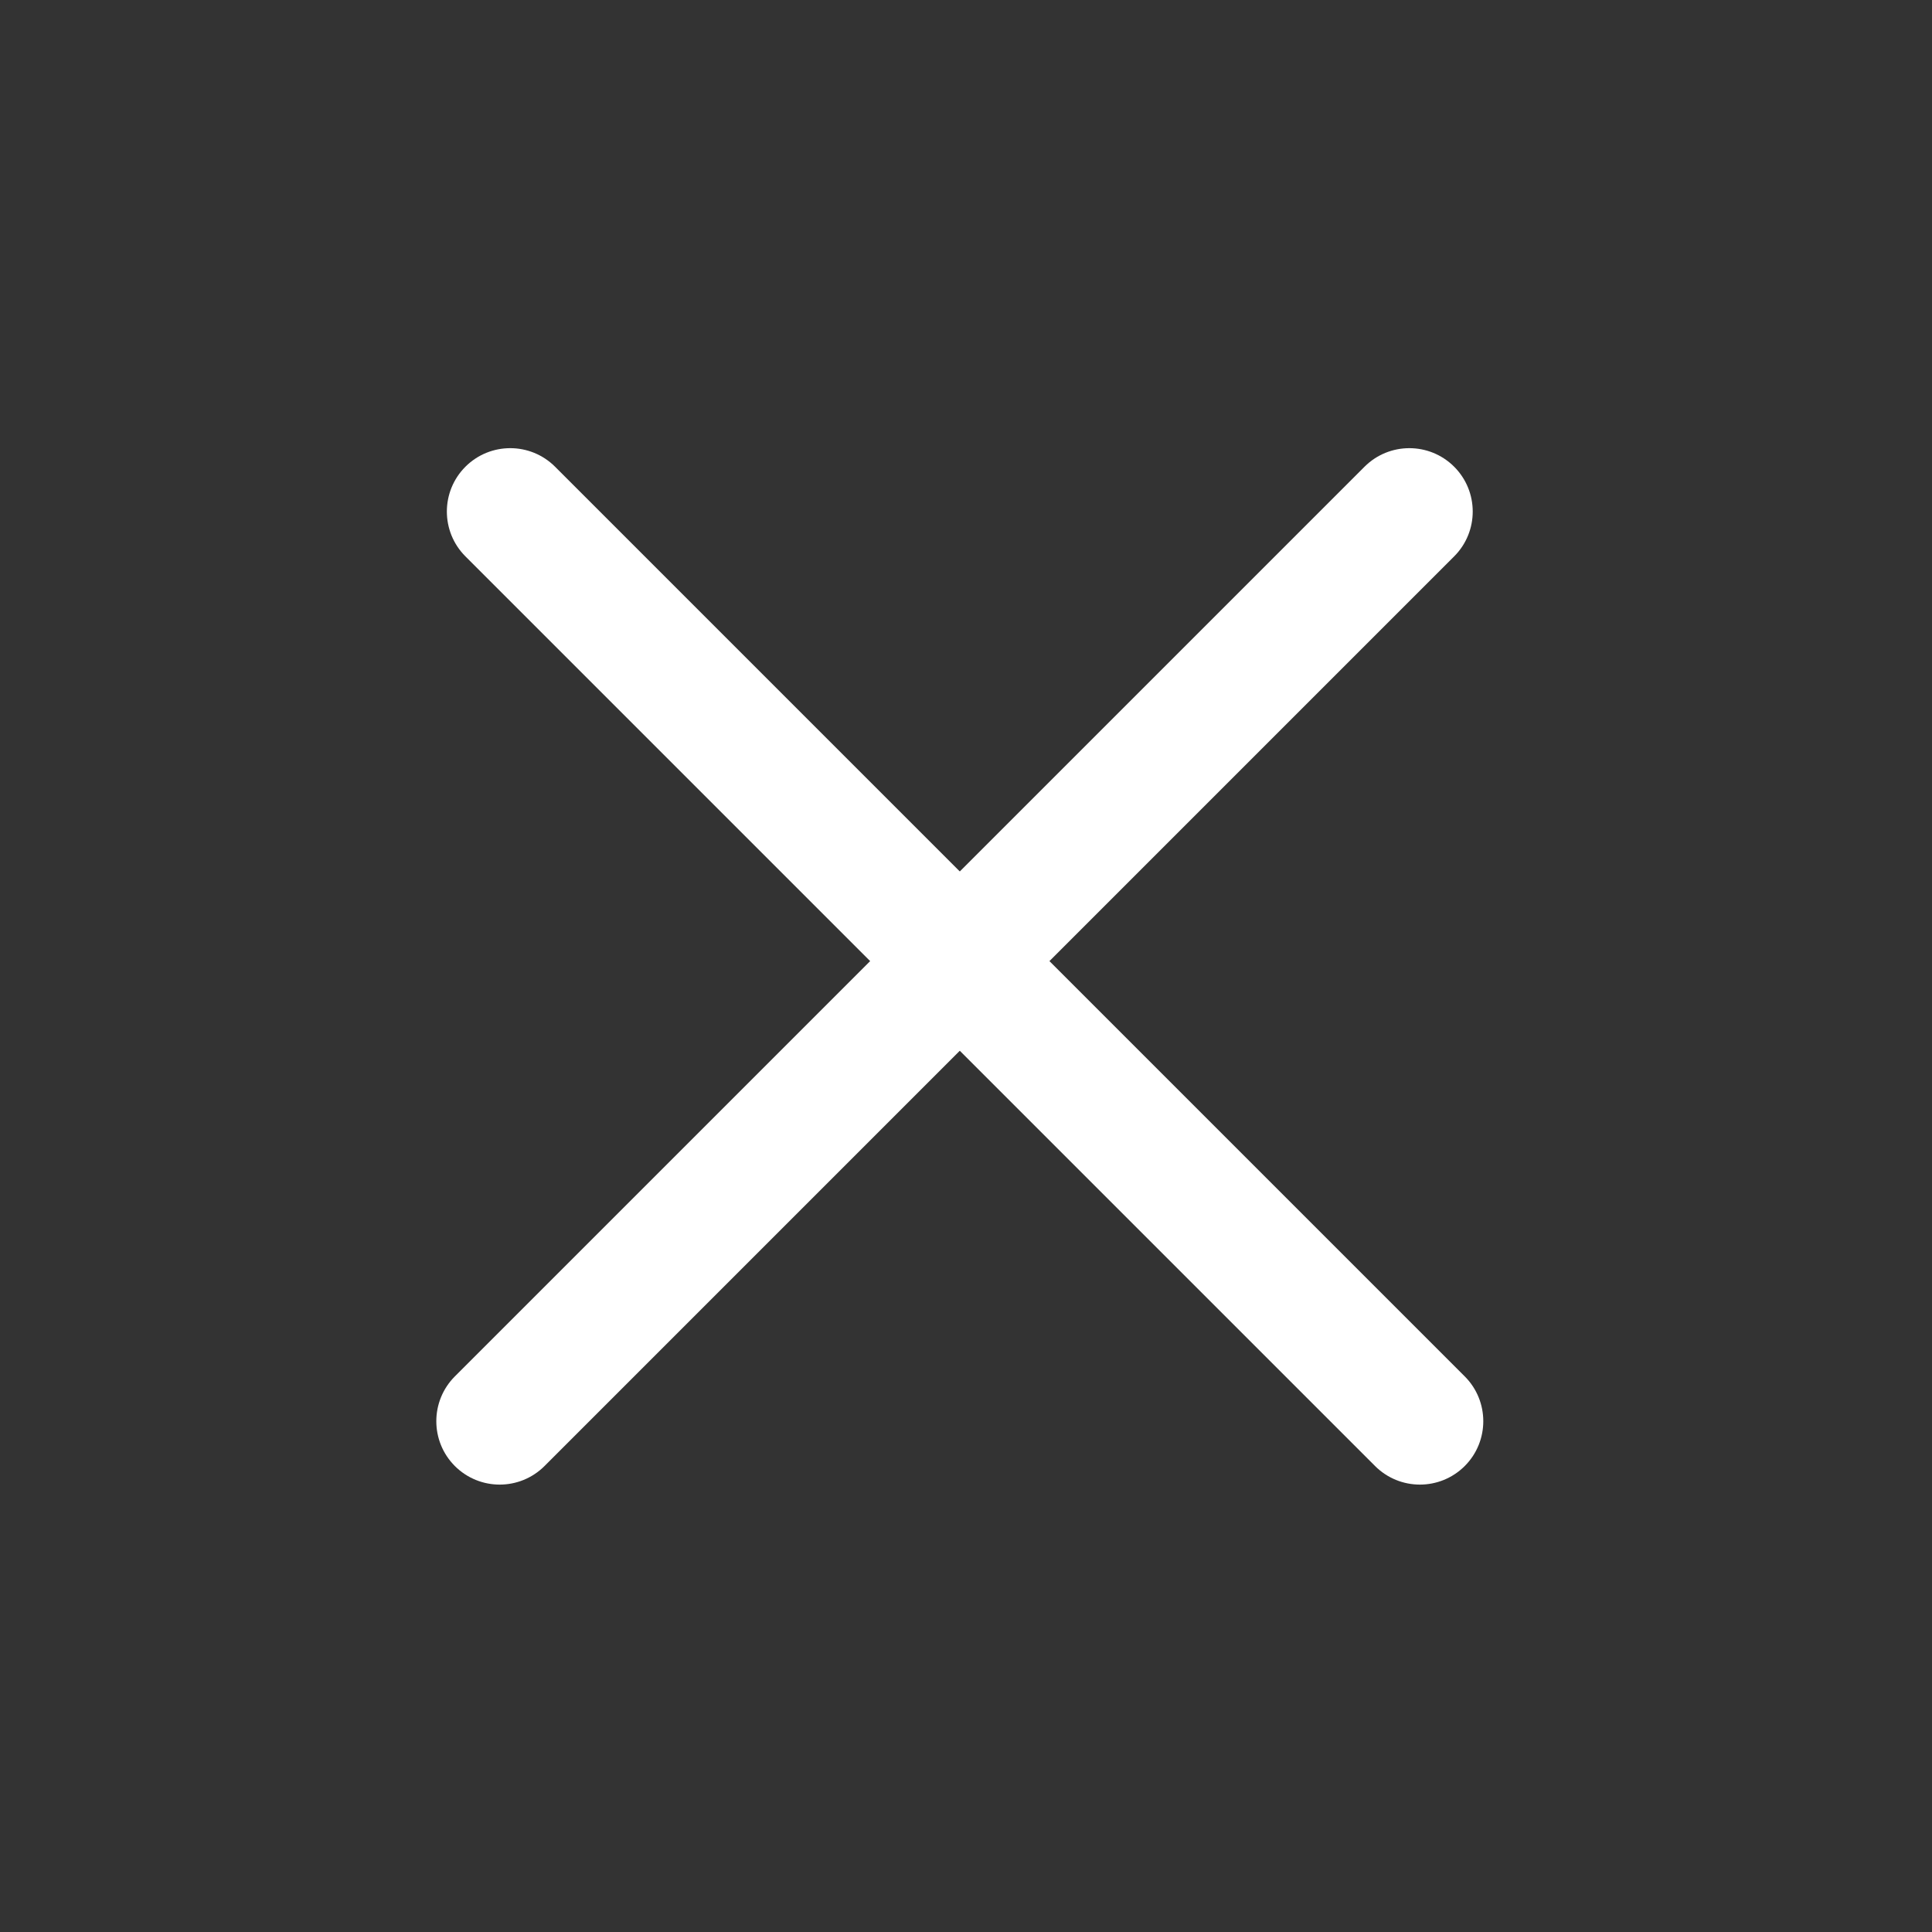
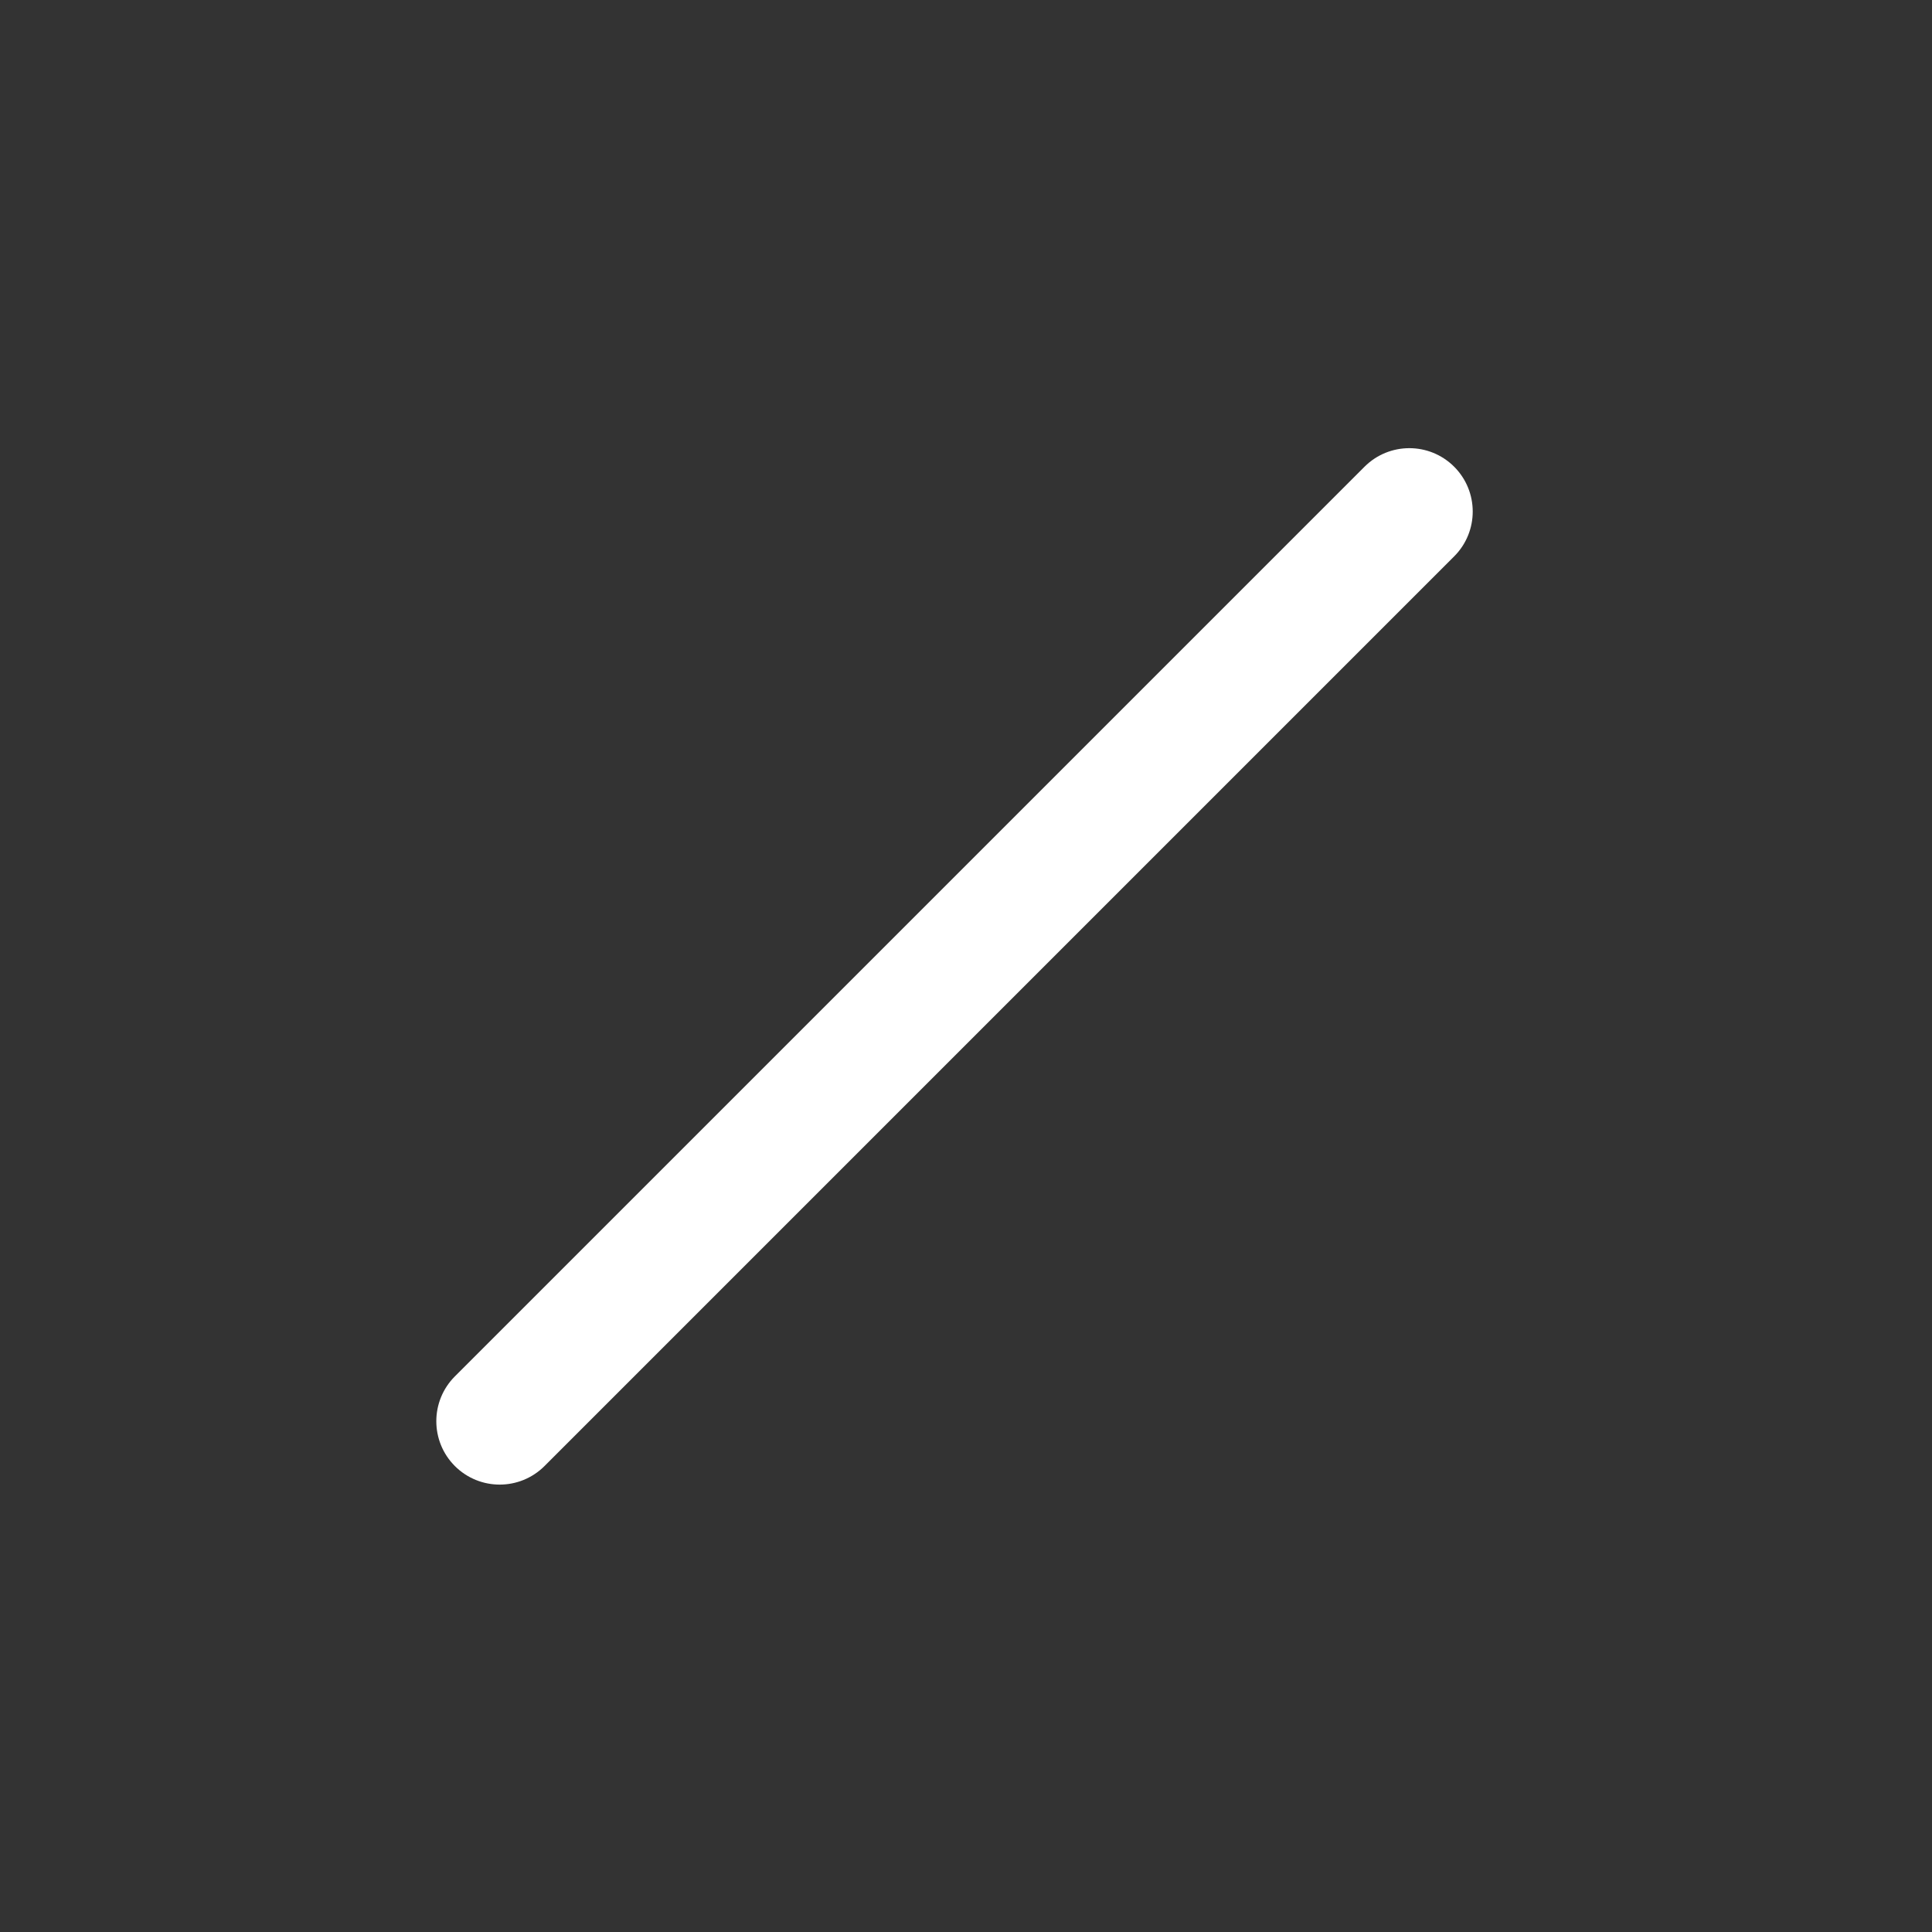
<svg xmlns="http://www.w3.org/2000/svg" version="1.1" id="Layer_1" x="0px" y="0px" width="283.46px" height="283.46px" viewBox="0 0 283.46 283.46" enable-background="new 0 0 283.46 283.46" xml:space="preserve">
  <rect x="0" y="0" width="283.46" height="283.46" fill="#333333" stroke="none" />
  <g id="XMLID_193_">
    <g id="XMLID_191_">
-       <path fill="#FFFFFF" d="M208.326,217.818c-2.381,0-4.76-0.909-6.578-2.724L68.284,81.629c-3.629-3.632-3.629-9.519,0-13.151    c3.635-3.632,9.52-3.632,13.155,0l133.464,133.464c3.629,3.631,3.629,9.521,0,13.153    C213.085,216.909,210.706,217.818,208.326,217.818z" />
-     </g>
+       </g>
    <g id="XMLID_198_">
      <path fill="#FFFFFF" d="M73.313,217.818c-2.379,0-4.759-0.909-6.577-2.724c-3.628-3.632-3.628-9.522,0-13.153L200.2,68.478    c3.637-3.632,9.52-3.632,13.154,0c3.629,3.632,3.629,9.519,0,13.151L79.891,215.095C78.073,216.909,75.693,217.818,73.313,217.818    z" />
    </g>
  </g>
</svg>